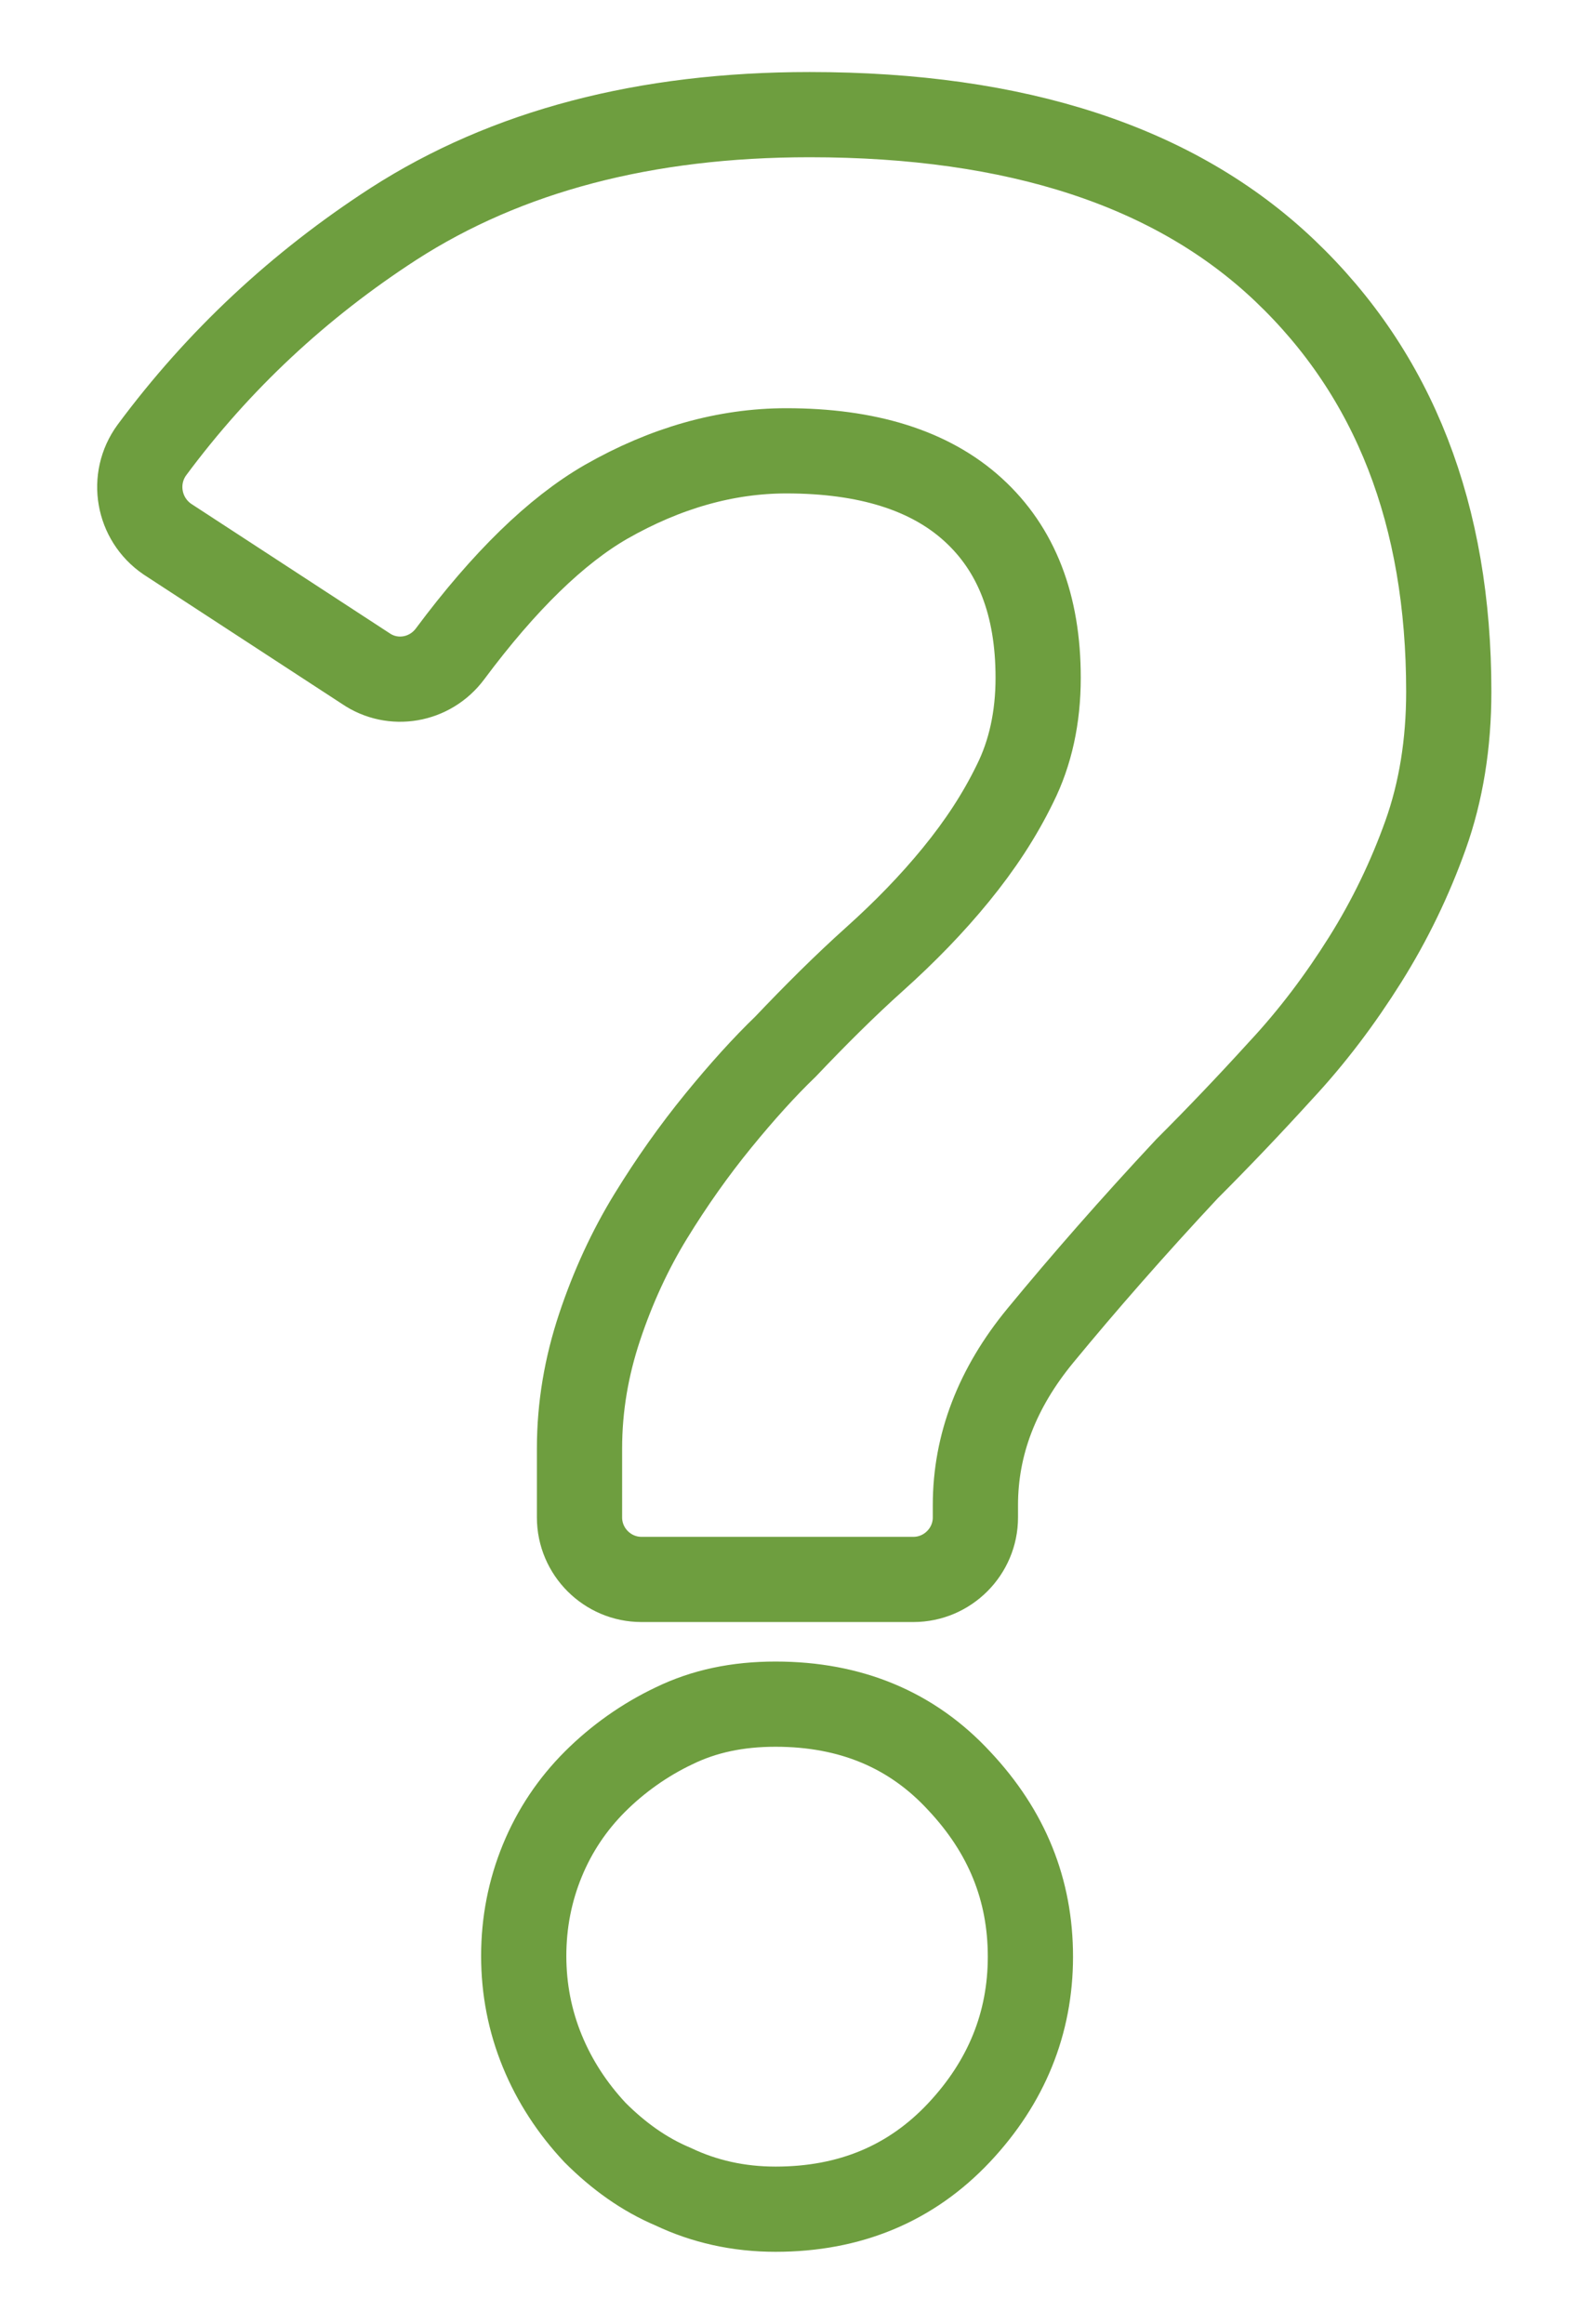
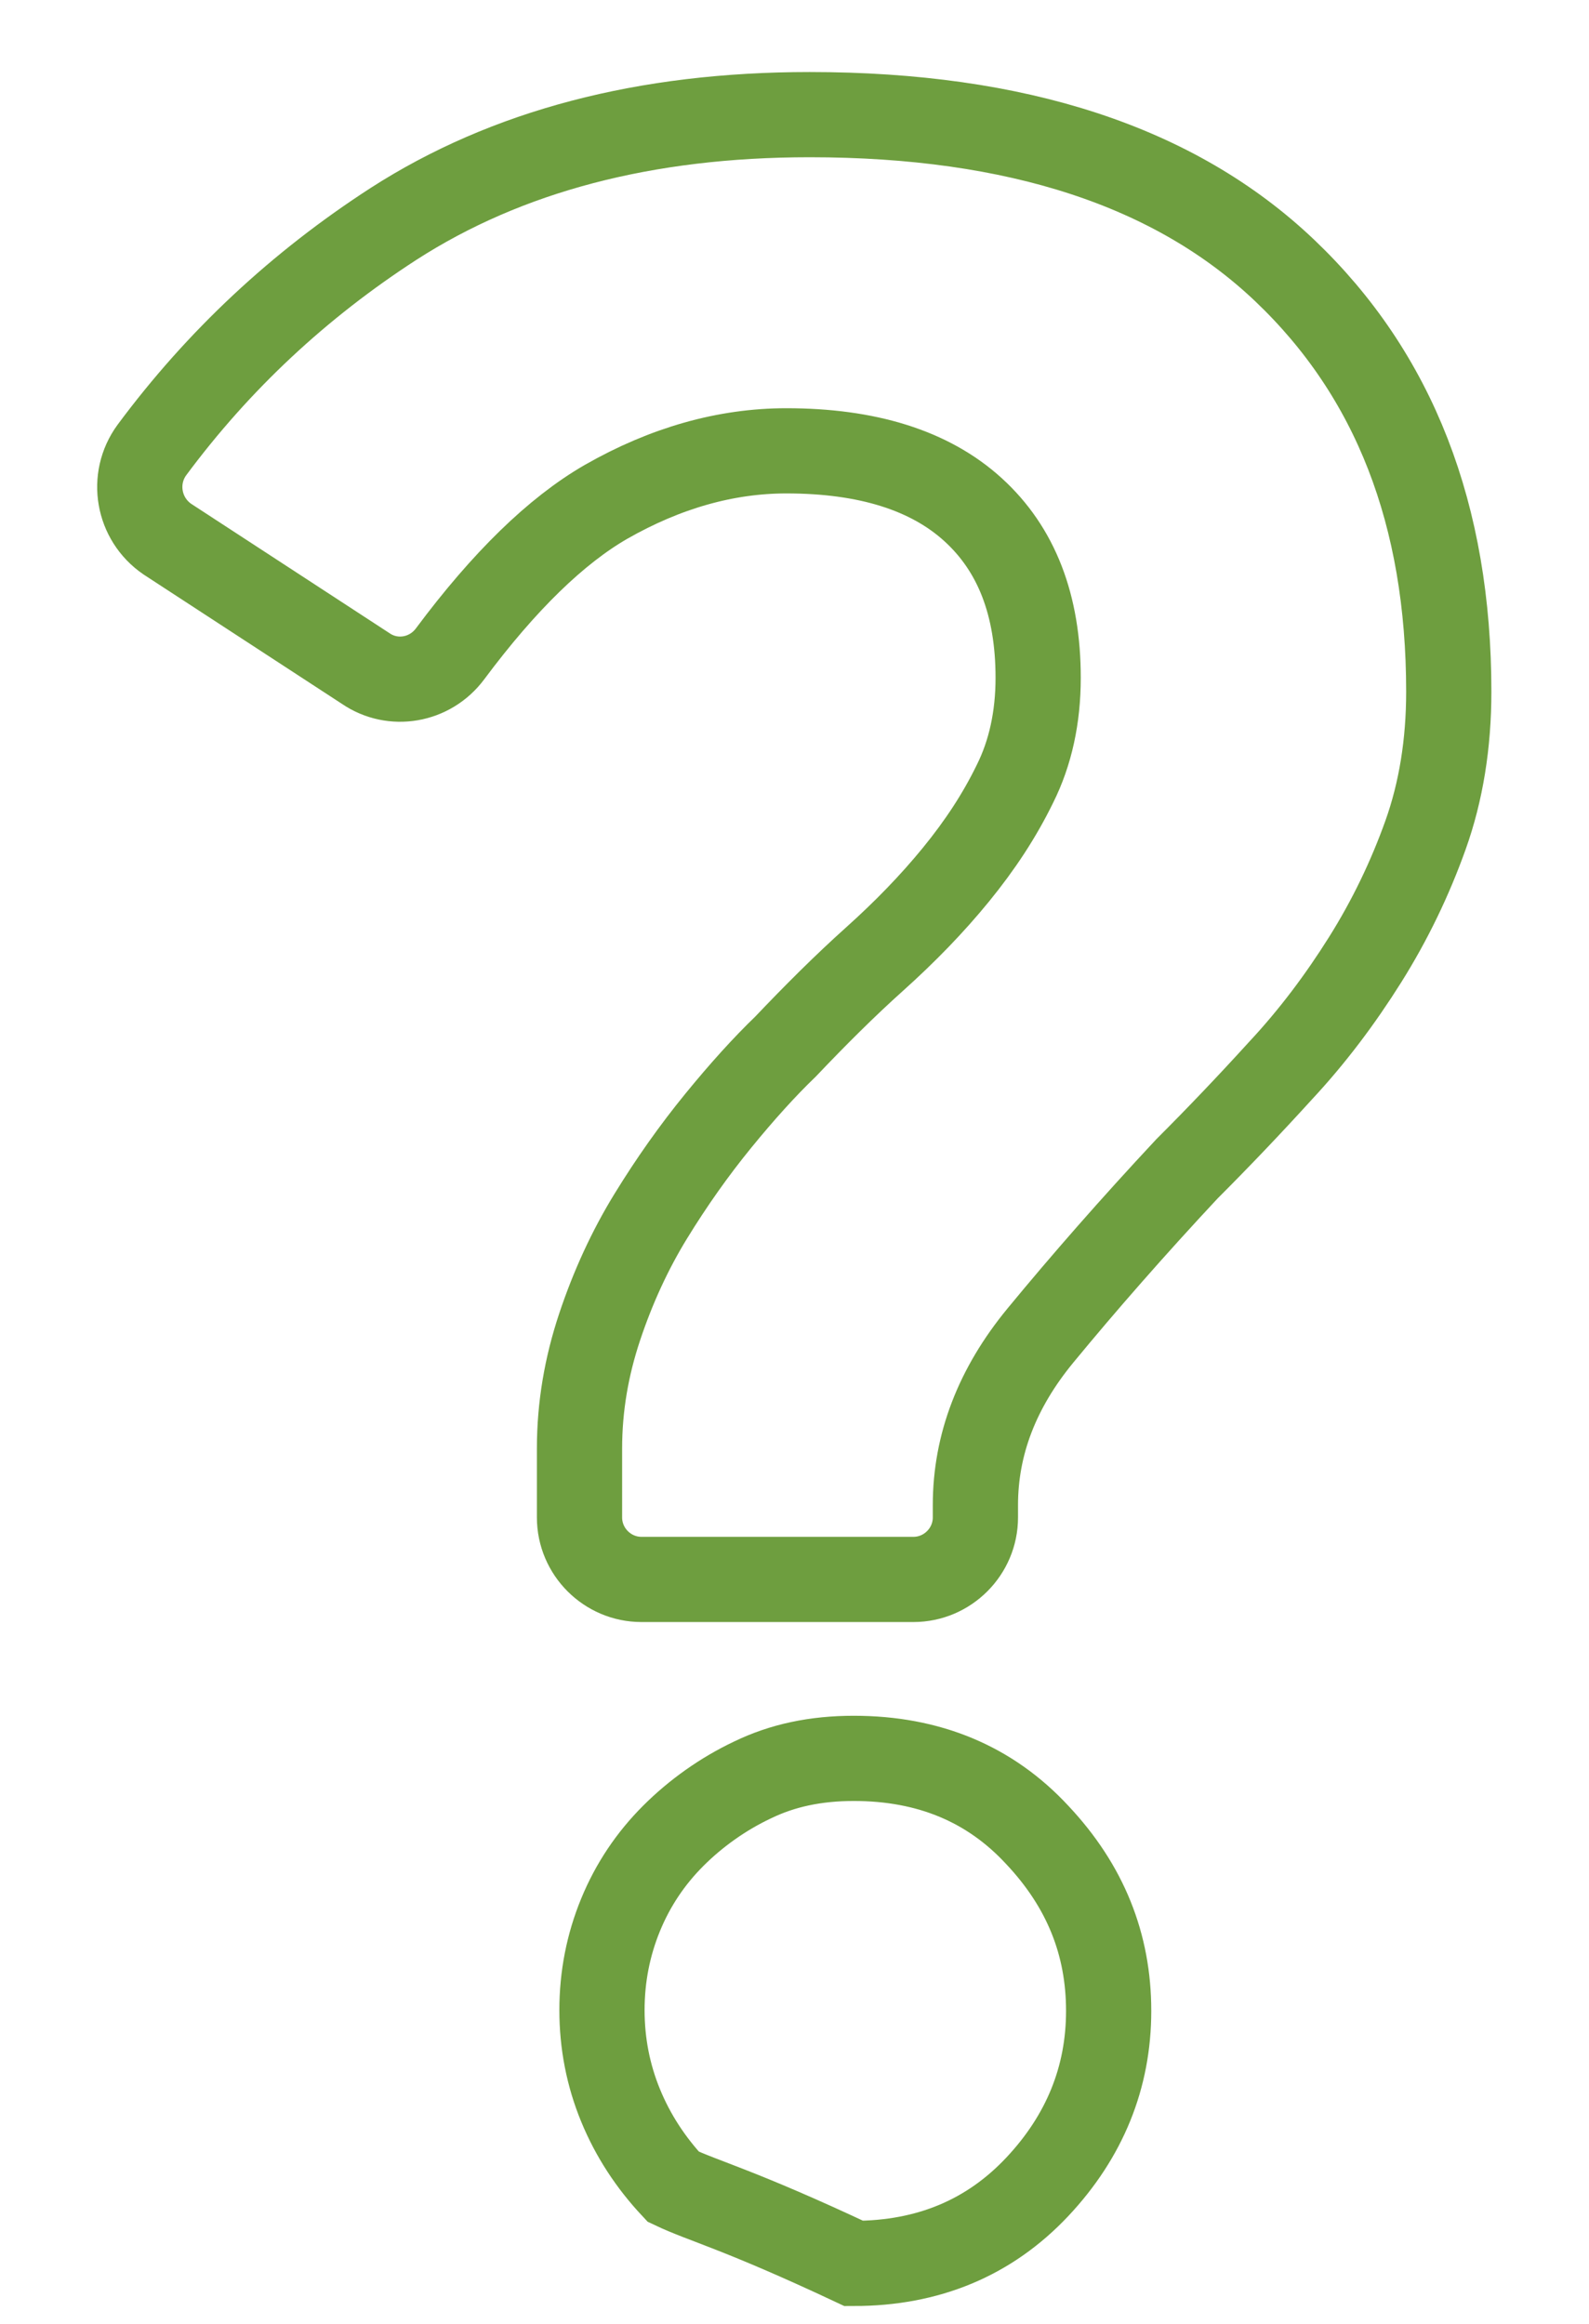
<svg xmlns="http://www.w3.org/2000/svg" version="1.1" id="Capa_1" x="0px" y="0px" viewBox="0 0 205.1 300" style="enable-background:new 0 0 205.1 300;" xml:space="preserve">
  <style type="text/css">
	.st0{fill:none;stroke:#6E9E3F;stroke-width:11;stroke-miterlimit:10;}
</style>
  <g>
-     <path class="st0" d="M82.8,203.9c-4.4,0-8-3.6-8-8V187c0-5.4,0.9-10.6,2.6-15.7c1.7-5.1,3.9-9.9,6.6-14.3c2.7-4.4,5.6-8.5,8.7-12.3   c3.1-3.8,6-7,8.7-9.6c3.8-4,7.6-7.8,11.5-11.3c3.9-3.5,7.4-7.1,10.5-10.9c3.1-3.8,5.6-7.6,7.6-11.7c2-4,3-8.6,3-13.7   c0-9.4-2.8-16.6-8.4-21.7c-5.6-5.1-13.7-7.6-24.1-7.6c-7.8,0-15.6,2.2-23.3,6.6c-6.4,3.7-13.1,10.2-20.1,19.6   c-2.6,3.5-7.4,4.3-10.9,1.9L21.6,69.6c-3.8-2.6-4.7-7.8-2-11.5c8.6-11.6,19-21.3,31.2-29.2c14.6-9.4,32.5-14.1,53.7-14.1   c26.8,0,47.2,6.7,61.3,20.1C180,48.4,187,66.5,187,89.3c0,6.7-1,12.9-3,18.5c-2,5.6-4.6,11-7.8,16.1c-3.2,5.1-6.8,9.9-10.9,14.3   c-4,4.4-8,8.6-12.1,12.7c-7,7.5-13.3,14.7-18.9,21.5c-5.6,6.8-8.4,14.1-8.4,21.9v1.6c0,4.4-3.6,8-8,8L82.8,203.9L82.8,203.9z    M86.9,282.3c-3.8-1.6-7.1-4-10.1-7c-2.9-3.1-5.2-6.6-6.8-10.5c-1.6-3.9-2.4-8-2.4-12.3c0-4.3,0.8-8.4,2.4-12.3   c1.6-3.9,3.9-7.3,6.8-10.2c2.9-2.9,6.4-5.4,10.2-7.2c3.9-1.9,8.2-2.8,13.1-2.8c9.7,0,17.6,3.3,23.7,9.9c6.2,6.6,9.2,14.1,9.2,22.7   c0,8.6-3.1,16.2-9.2,22.7c-6.2,6.6-14.1,9.9-23.7,9.9C95.3,285.2,90.9,284.2,86.9,282.3z" />
+     <path class="st0" d="M82.8,203.9c-4.4,0-8-3.6-8-8V187c0-5.4,0.9-10.6,2.6-15.7c1.7-5.1,3.9-9.9,6.6-14.3c2.7-4.4,5.6-8.5,8.7-12.3   c3.1-3.8,6-7,8.7-9.6c3.8-4,7.6-7.8,11.5-11.3c3.9-3.5,7.4-7.1,10.5-10.9c3.1-3.8,5.6-7.6,7.6-11.7c2-4,3-8.6,3-13.7   c0-9.4-2.8-16.6-8.4-21.7c-5.6-5.1-13.7-7.6-24.1-7.6c-7.8,0-15.6,2.2-23.3,6.6c-6.4,3.7-13.1,10.2-20.1,19.6   c-2.6,3.5-7.4,4.3-10.9,1.9L21.6,69.6c-3.8-2.6-4.7-7.8-2-11.5c8.6-11.6,19-21.3,31.2-29.2c14.6-9.4,32.5-14.1,53.7-14.1   c26.8,0,47.2,6.7,61.3,20.1C180,48.4,187,66.5,187,89.3c0,6.7-1,12.9-3,18.5c-2,5.6-4.6,11-7.8,16.1c-3.2,5.1-6.8,9.9-10.9,14.3   c-4,4.4-8,8.6-12.1,12.7c-7,7.5-13.3,14.7-18.9,21.5c-5.6,6.8-8.4,14.1-8.4,21.9v1.6c0,4.4-3.6,8-8,8L82.8,203.9L82.8,203.9z    M86.9,282.3c-2.9-3.1-5.2-6.6-6.8-10.5c-1.6-3.9-2.4-8-2.4-12.3c0-4.3,0.8-8.4,2.4-12.3   c1.6-3.9,3.9-7.3,6.8-10.2c2.9-2.9,6.4-5.4,10.2-7.2c3.9-1.9,8.2-2.8,13.1-2.8c9.7,0,17.6,3.3,23.7,9.9c6.2,6.6,9.2,14.1,9.2,22.7   c0,8.6-3.1,16.2-9.2,22.7c-6.2,6.6-14.1,9.9-23.7,9.9C95.3,285.2,90.9,284.2,86.9,282.3z" />
  </g>
</svg>